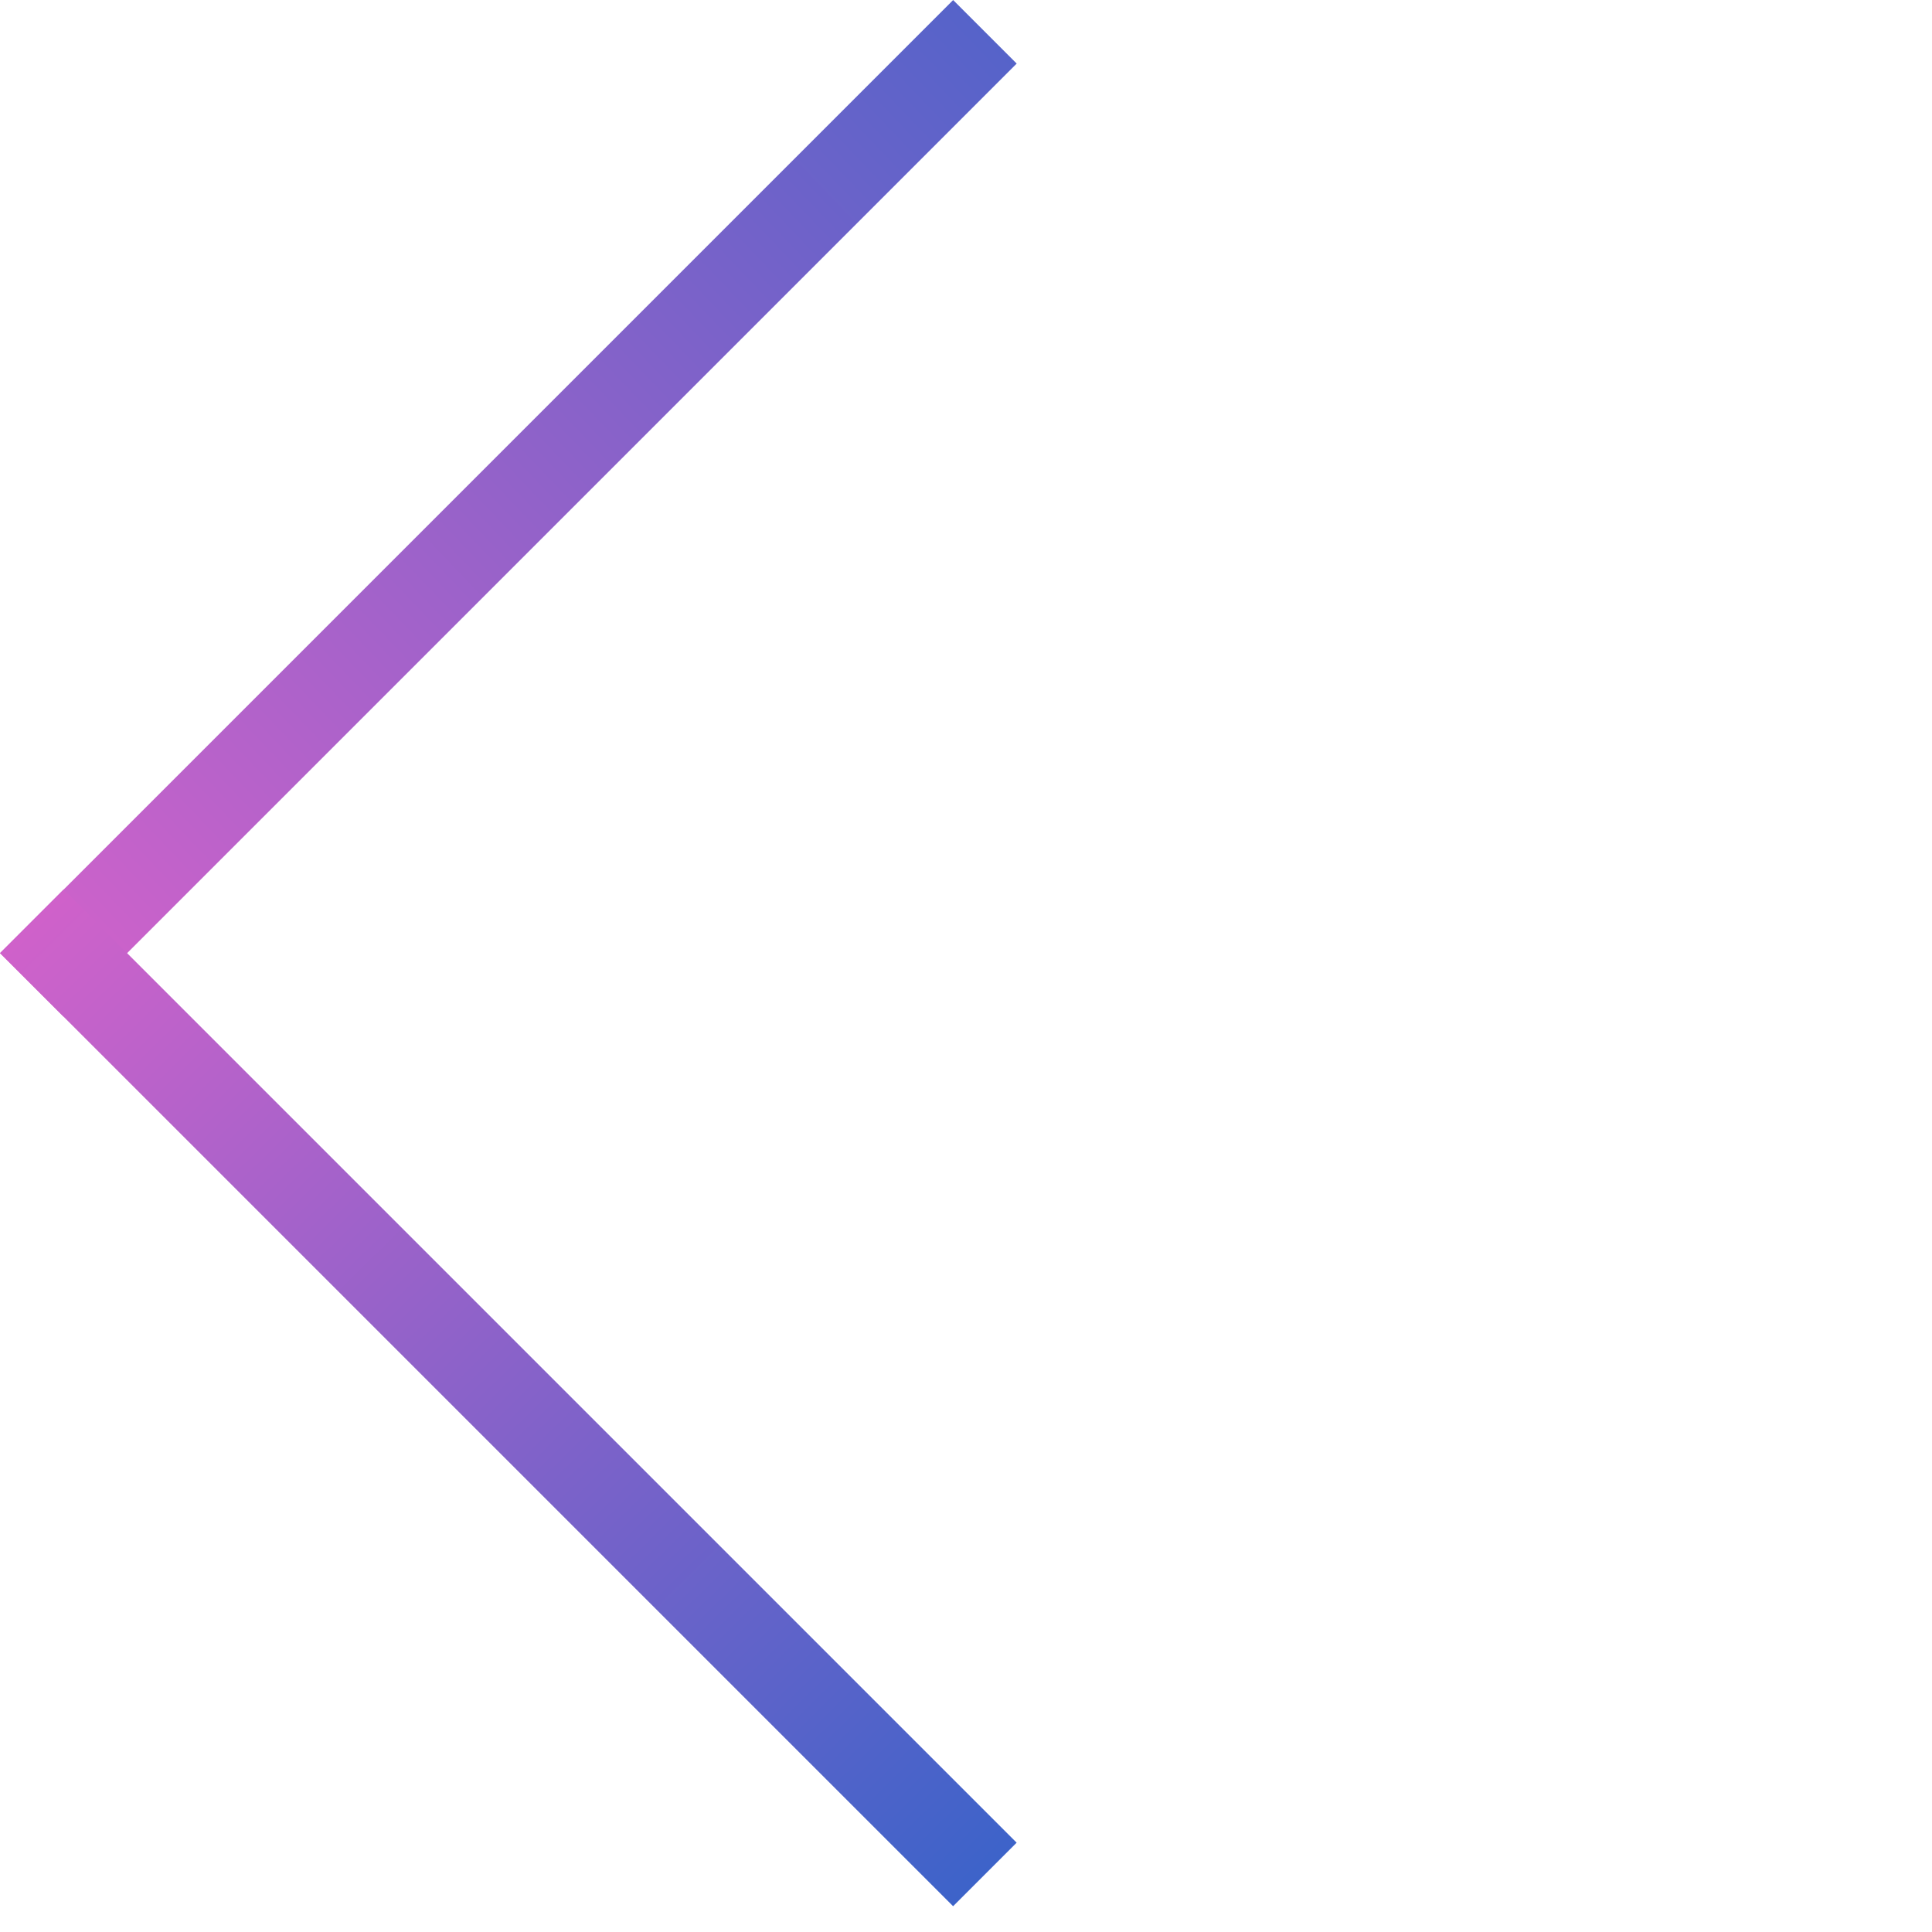
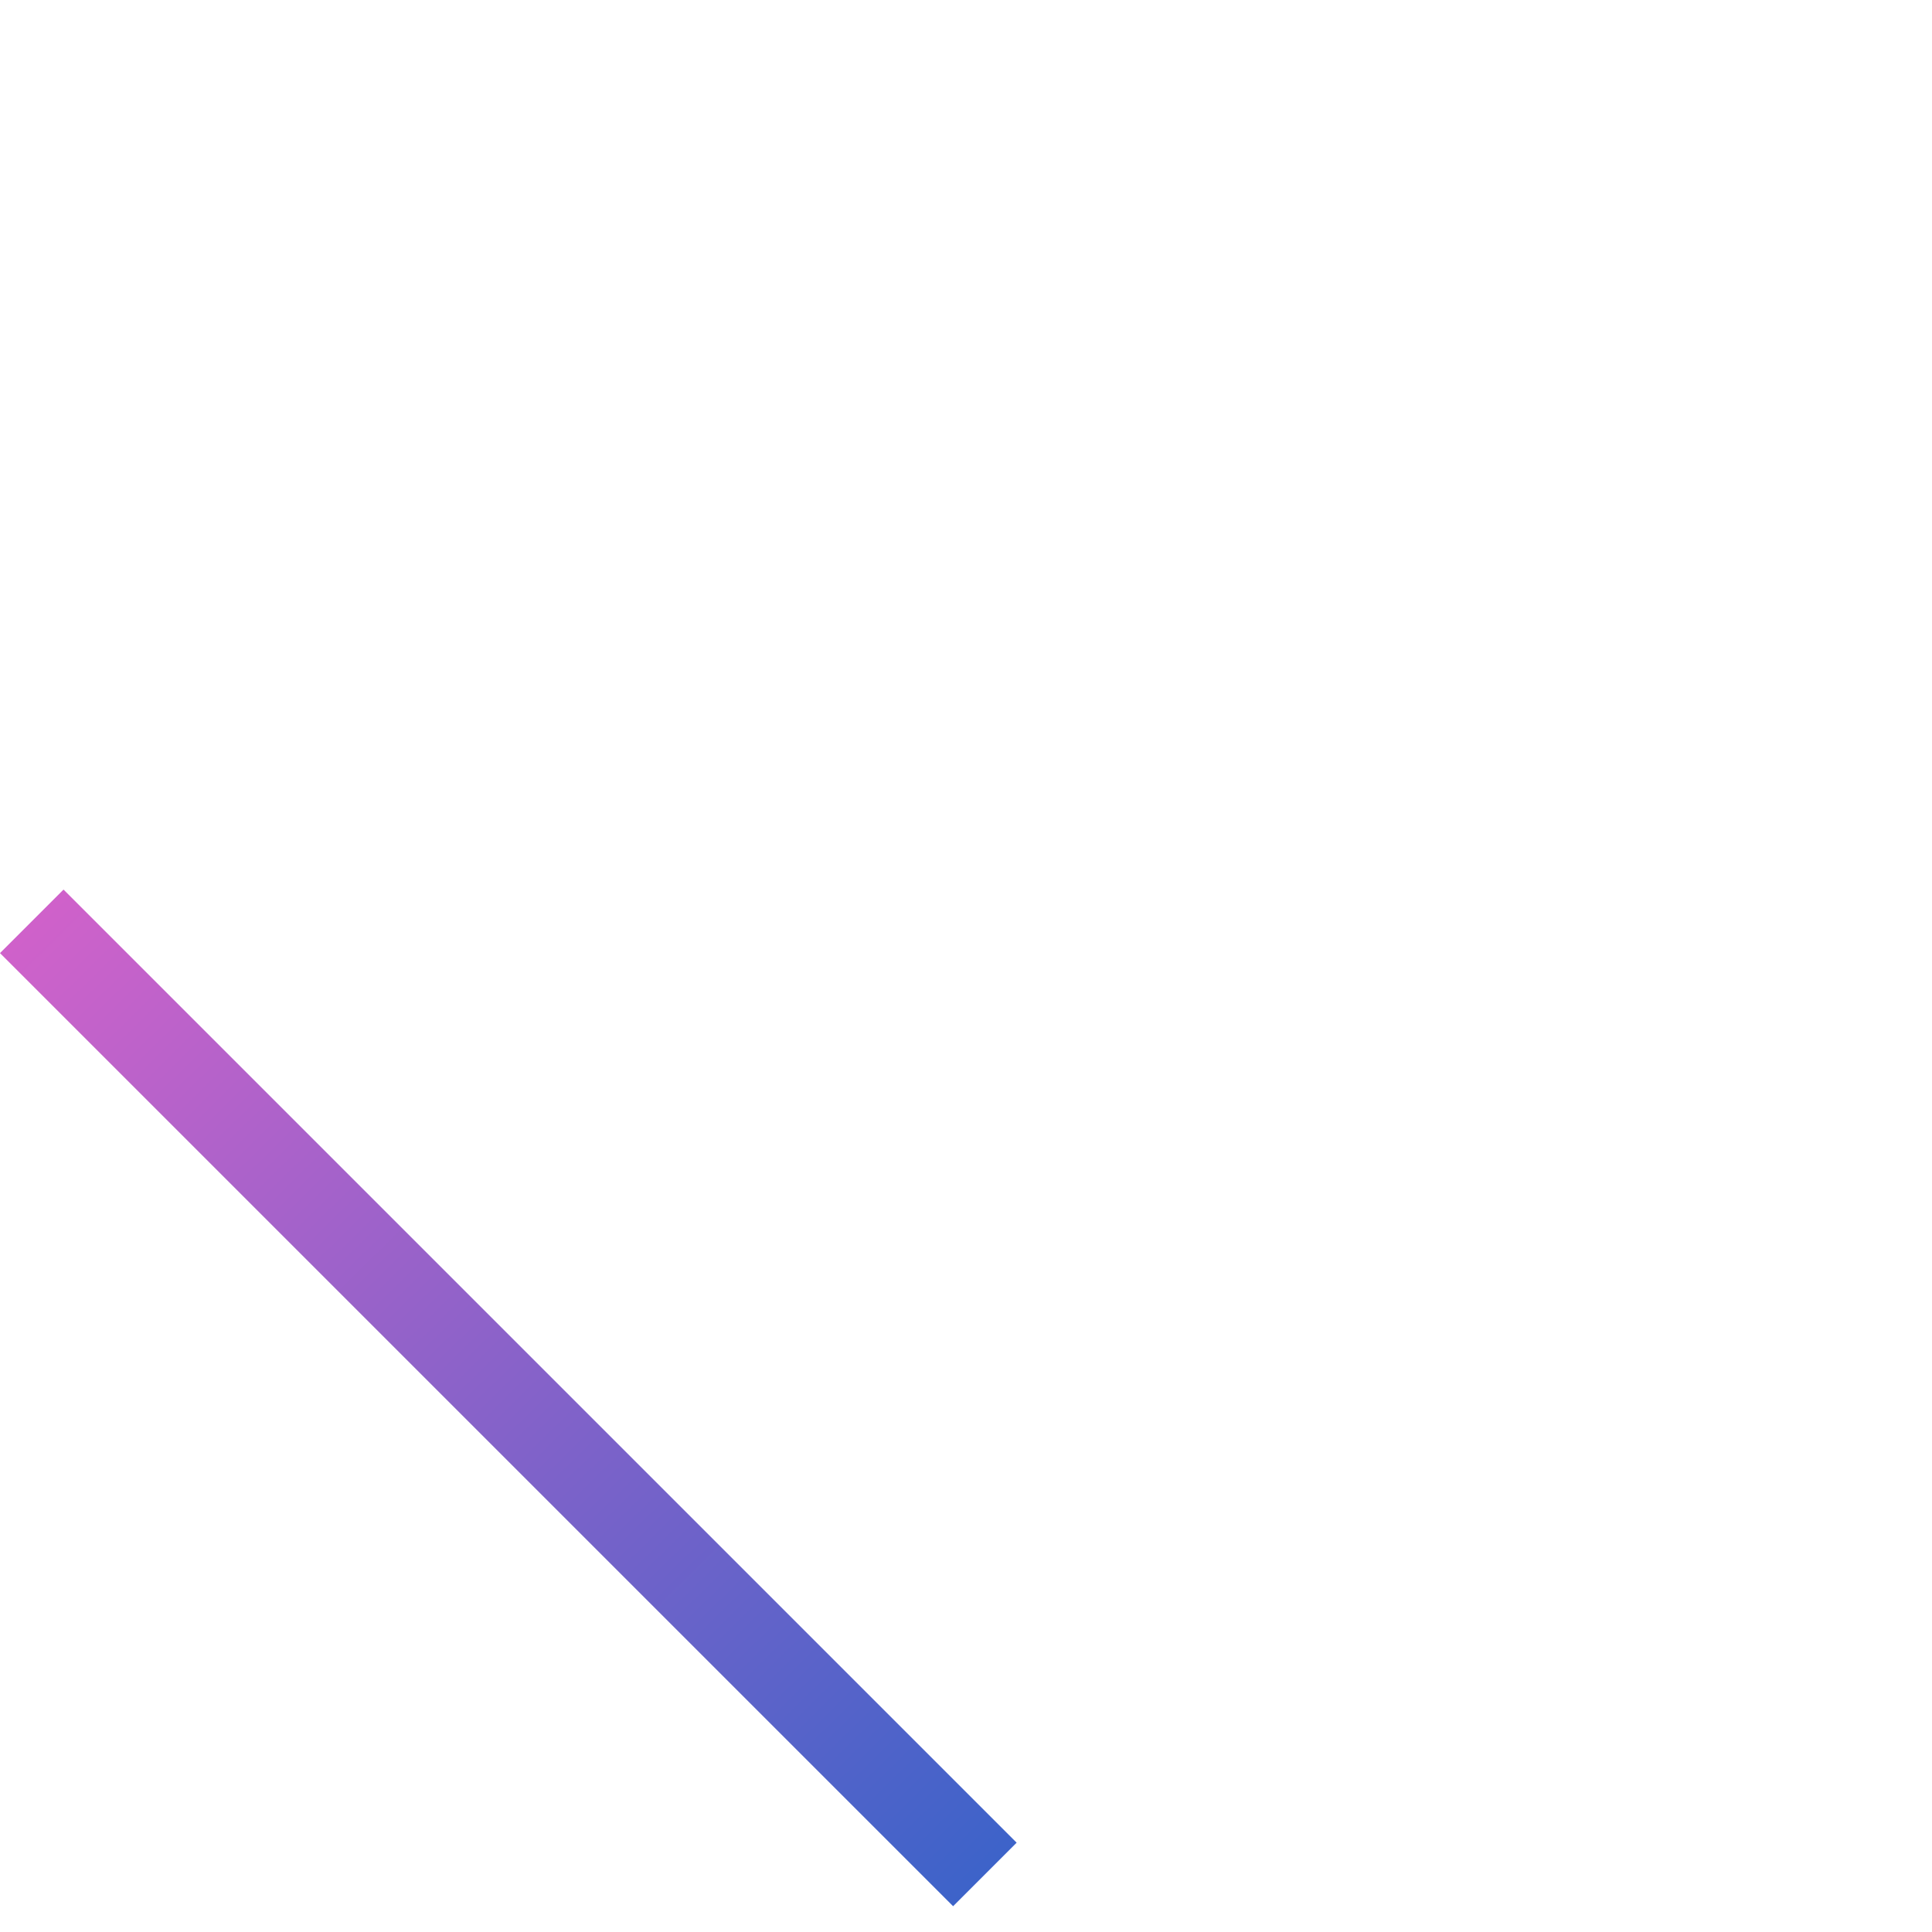
<svg xmlns="http://www.w3.org/2000/svg" width="43" height="43" viewBox="0 0 43 43" fill="none">
-   <line x1="21.921" y1="0.708" x2="0.708" y2="21.921" stroke="url(#paint0_linear)" stroke-width="2" />
  <line x1="0.707" y1="20.506" x2="21.92" y2="41.719" stroke="url(#paint1_linear)" stroke-width="2" />
  <defs>
    <linearGradient id="paint0_linear" x1="27.127" y1="-3.606" x2="-6.873" y2="28.894" gradientUnits="userSpaceOnUse">
      <stop stop-color="#3A63C9" />
      <stop offset="1" stop-color="#FD61CA" />
    </linearGradient>
    <linearGradient id="paint1_linear" x1="22.127" y1="42.394" x2="-5.873" y2="13.894" gradientUnits="userSpaceOnUse">
      <stop stop-color="#3A63C9" />
      <stop offset="1" stop-color="#FD61CA" />
    </linearGradient>
  </defs>
</svg>